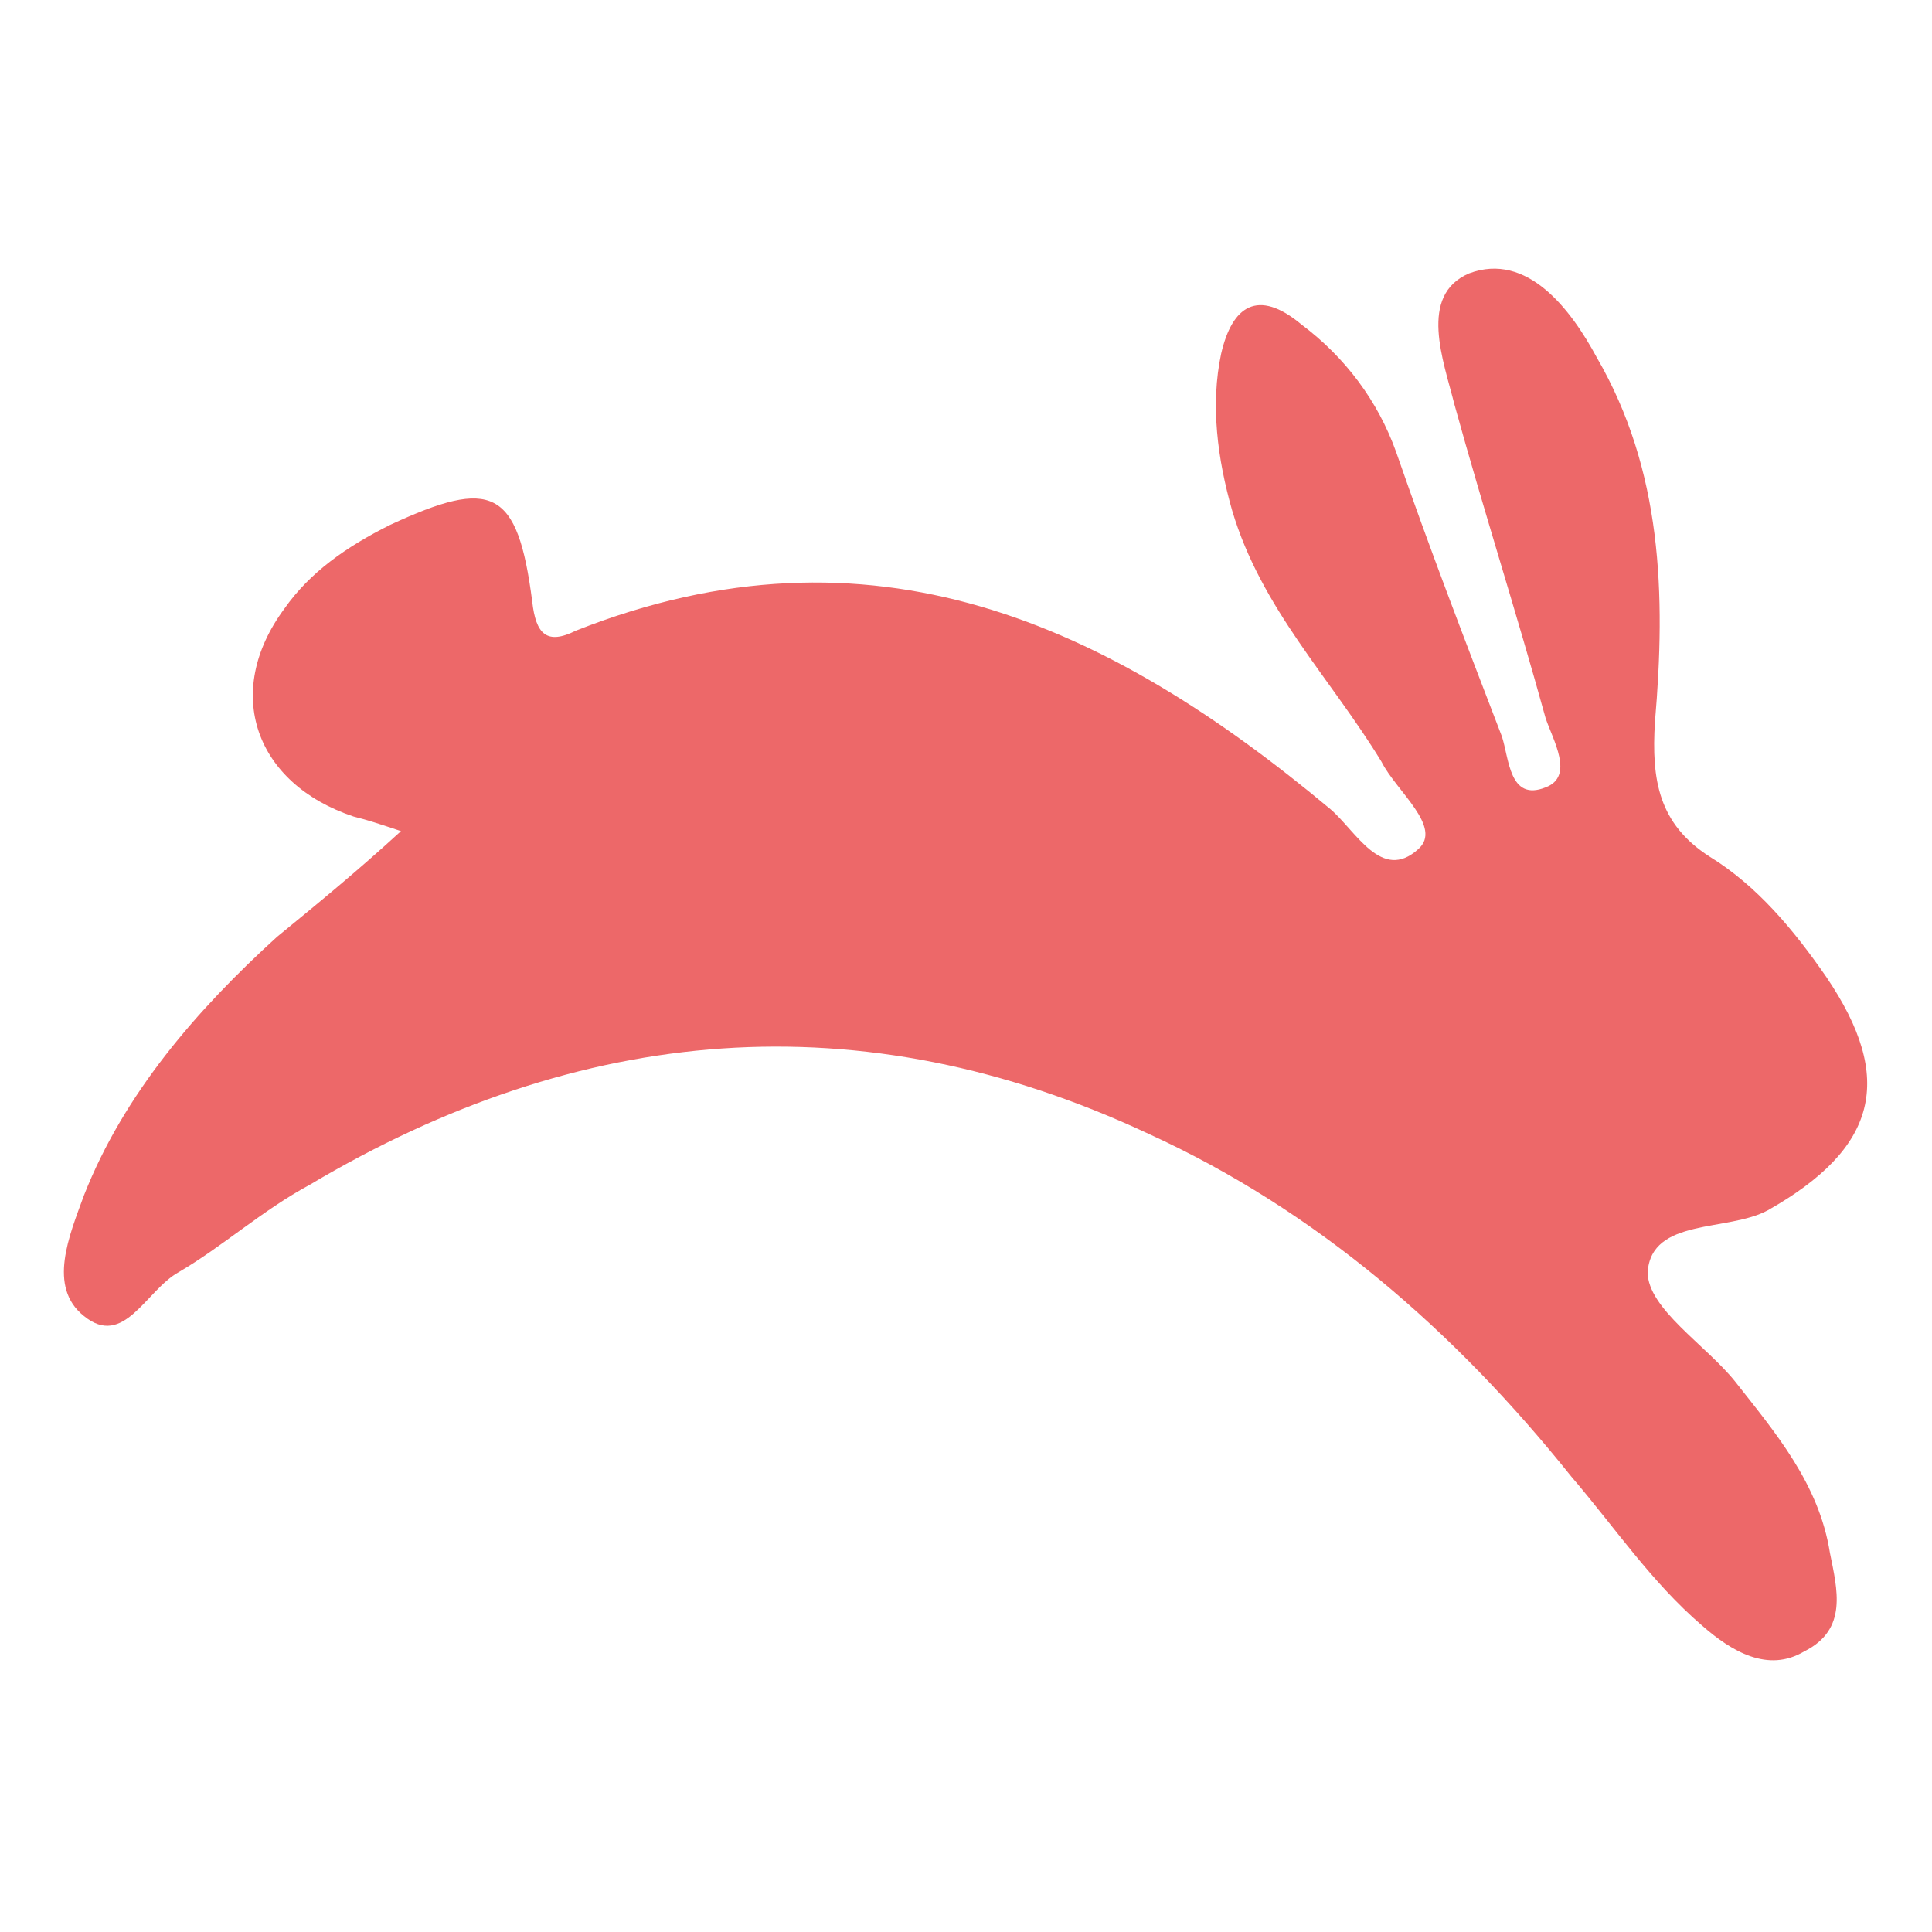
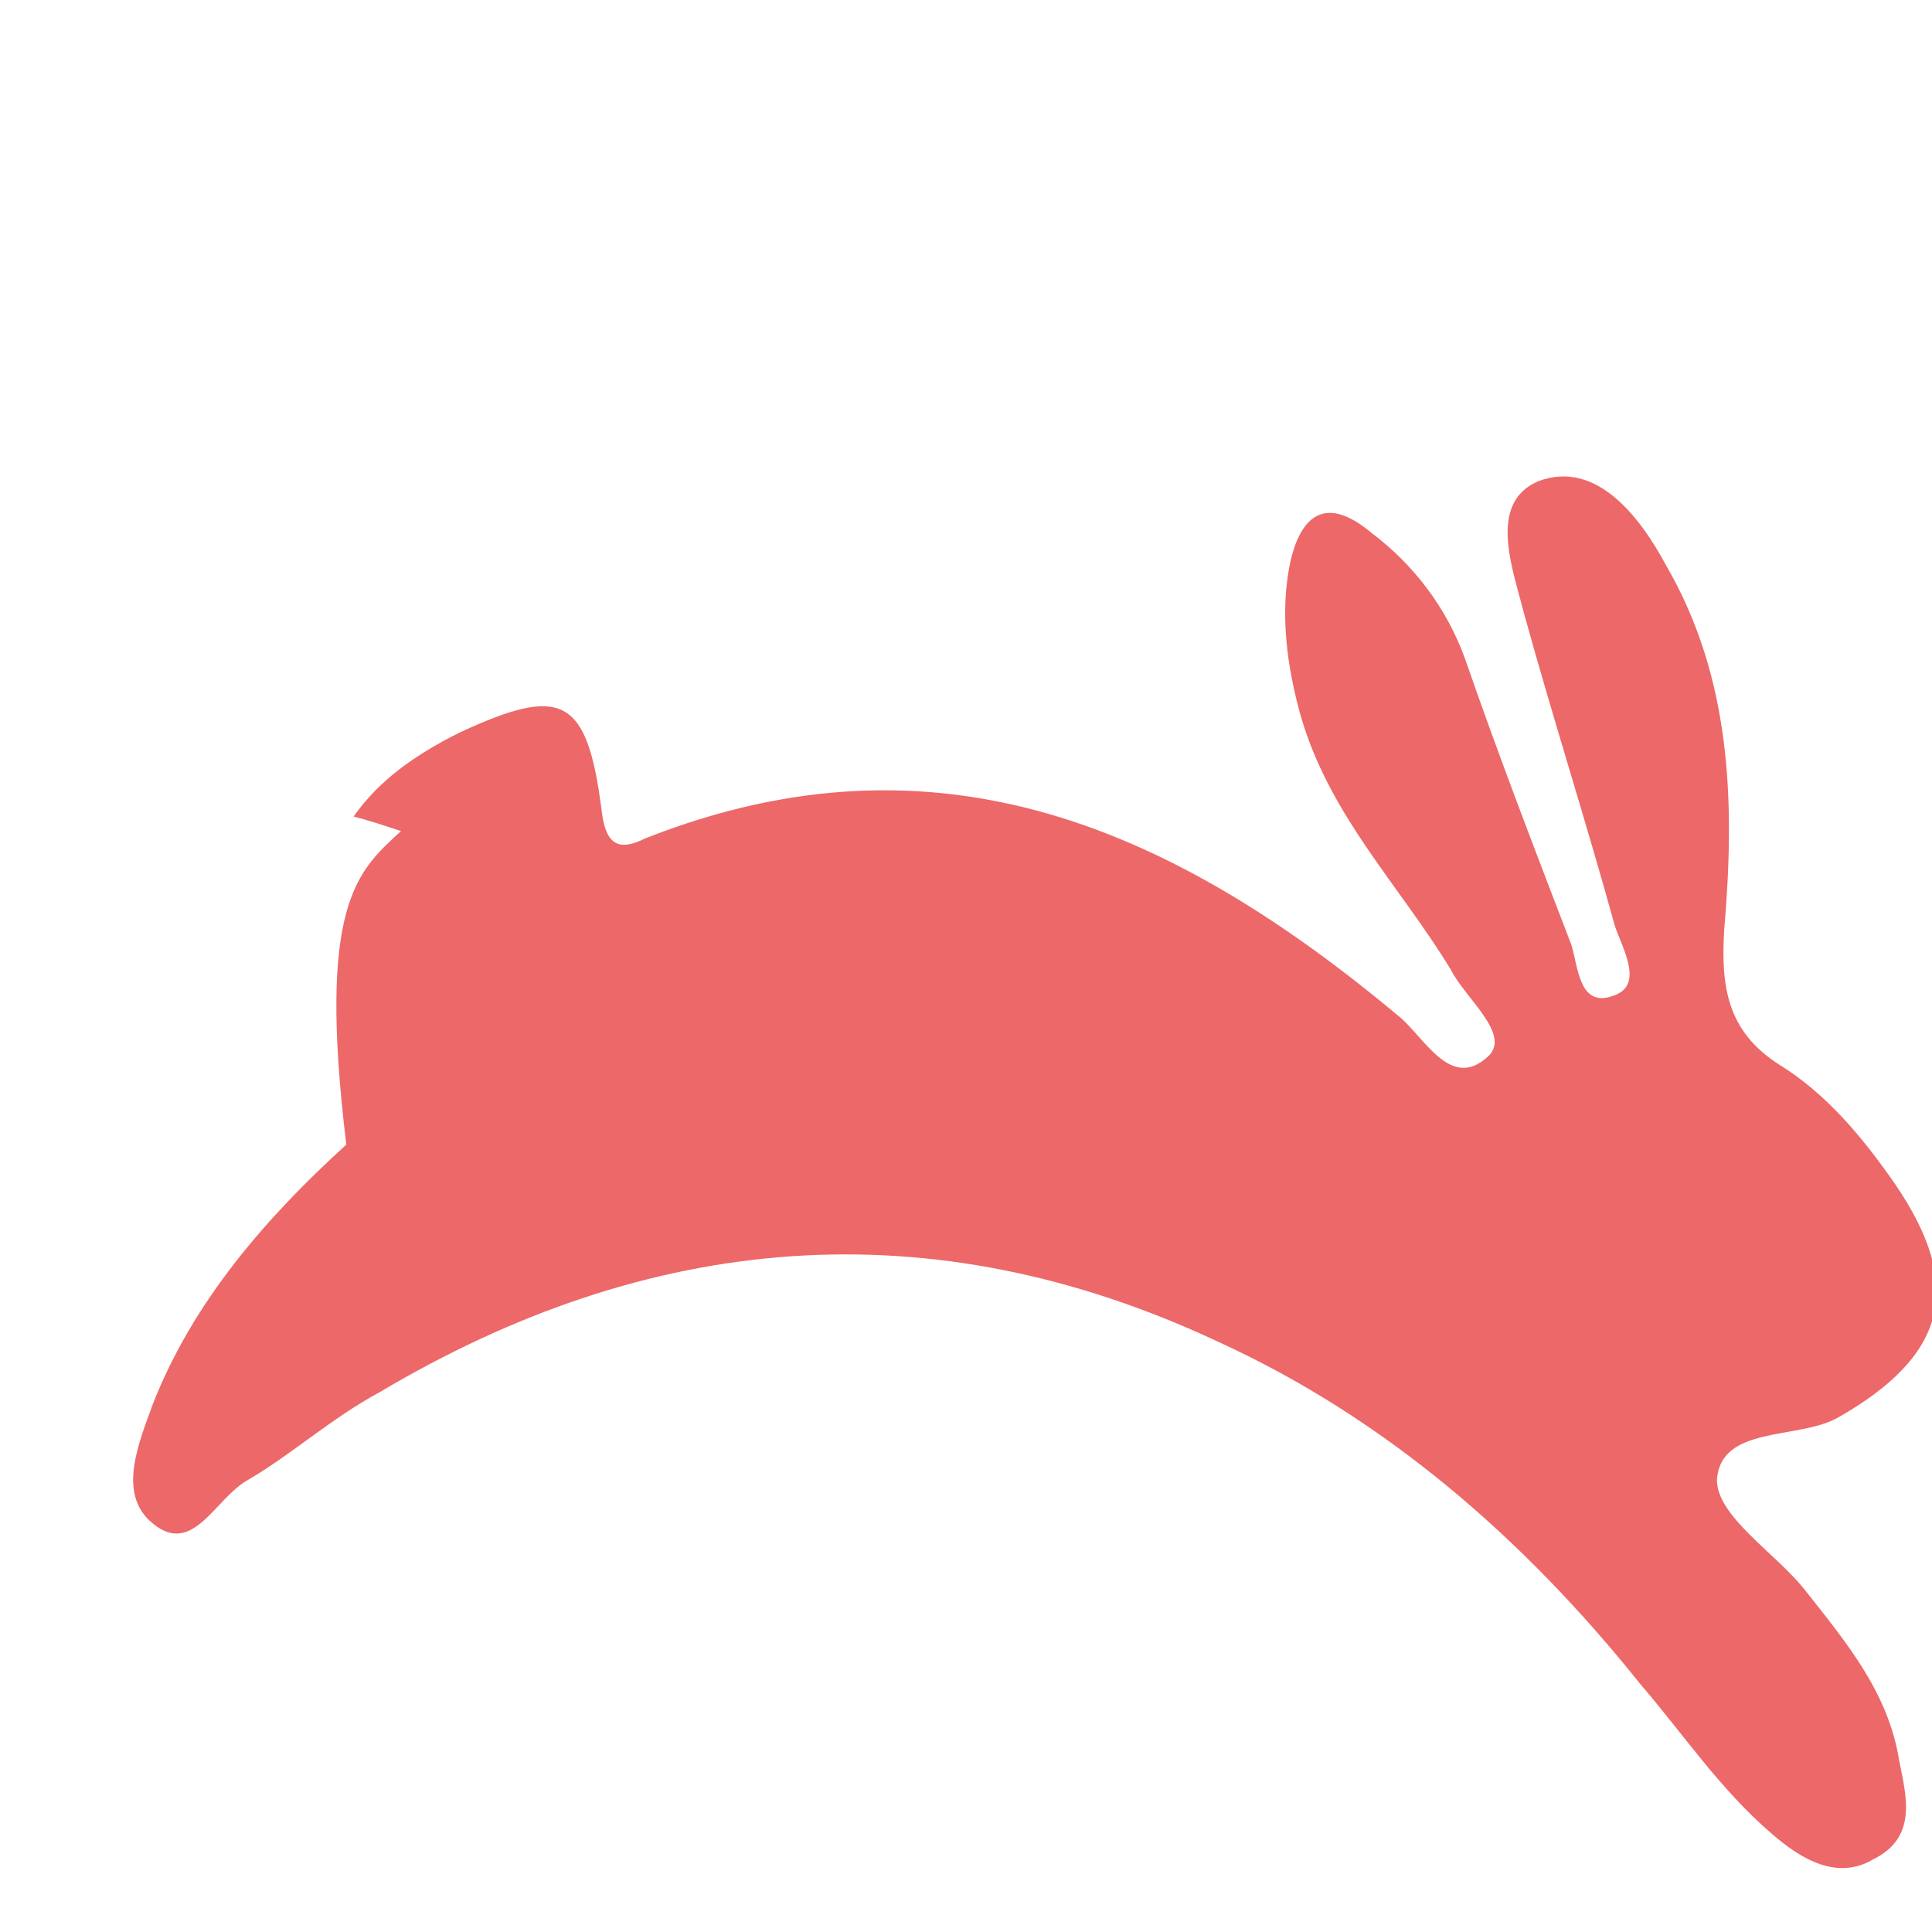
<svg xmlns="http://www.w3.org/2000/svg" version="1.1" id="Layer_1" x="0px" y="0px" viewBox="0 0 53 53" style="enable-background:new 0 0 53 53;" xml:space="preserve">
  <style type="text/css">
	.st0{fill:#FFFFFF;}
	.st1{fill:#ED6869;}
</style>
-   <rect class="st0" width="53" height="53" />
-   <path class="st1" d="M11,22.8c-0.6-0.2-0.9-0.3-1.3-0.4C7,21.5,6.1,19,7.8,16.7c0.7-1,1.7-1.7,2.9-2.3c2.8-1.3,3.5-1,3.9,2.1  c0.1,0.9,0.4,1.2,1.2,0.8c8.1-3.2,14.6-0.2,20.7,4.9c0.7,0.6,1.4,2,2.4,1.1c0.7-0.6-0.6-1.6-1-2.4c-1.4-2.3-3.3-4.2-4.1-6.9  c-0.4-1.4-0.6-2.9-0.3-4.3c0.3-1.3,1-1.8,2.2-0.8c1.2,0.9,2.1,2.1,2.6,3.5c0.9,2.6,1.9,5.2,2.9,7.8c0.2,0.6,0.2,1.8,1.2,1.4  c0.8-0.3,0.2-1.3,0-1.9c-0.8-2.9-1.7-5.7-2.5-8.6c-0.3-1.2-1-3,0.4-3.6c1.6-0.6,2.8,1,3.5,2.3c1.8,3.1,1.9,6.5,1.6,10  c-0.1,1.6,0.1,2.8,1.5,3.7c1.3,0.8,2.3,2,3.2,3.3c1.9,2.8,1.4,4.7-1.6,6.4c-1.1,0.6-3.2,0.2-3.3,1.7c0,1,1.6,2,2.4,3  c1.1,1.4,2.3,2.8,2.6,4.7c0.2,1,0.5,2.1-0.7,2.7c-1,0.6-2,0-2.8-0.7c-1.4-1.2-2.4-2.7-3.6-4.1c-3.2-4-7-7.3-11.6-9.4  c-7.9-3.7-15.6-3-23,1.4c-1.3,0.7-2.4,1.7-3.6,2.4c-0.9,0.5-1.5,2.1-2.6,1.2c-1-0.8-0.4-2.2,0-3.3c1.1-2.8,3.1-5.1,5.3-7.1  C8.7,24.8,9.8,23.9,11,22.8z" />
+   <path class="st1" d="M11,22.8c-0.6-0.2-0.9-0.3-1.3-0.4c0.7-1,1.7-1.7,2.9-2.3c2.8-1.3,3.5-1,3.9,2.1  c0.1,0.9,0.4,1.2,1.2,0.8c8.1-3.2,14.6-0.2,20.7,4.9c0.7,0.6,1.4,2,2.4,1.1c0.7-0.6-0.6-1.6-1-2.4c-1.4-2.3-3.3-4.2-4.1-6.9  c-0.4-1.4-0.6-2.9-0.3-4.3c0.3-1.3,1-1.8,2.2-0.8c1.2,0.9,2.1,2.1,2.6,3.5c0.9,2.6,1.9,5.2,2.9,7.8c0.2,0.6,0.2,1.8,1.2,1.4  c0.8-0.3,0.2-1.3,0-1.9c-0.8-2.9-1.7-5.7-2.5-8.6c-0.3-1.2-1-3,0.4-3.6c1.6-0.6,2.8,1,3.5,2.3c1.8,3.1,1.9,6.5,1.6,10  c-0.1,1.6,0.1,2.8,1.5,3.7c1.3,0.8,2.3,2,3.2,3.3c1.9,2.8,1.4,4.7-1.6,6.4c-1.1,0.6-3.2,0.2-3.3,1.7c0,1,1.6,2,2.4,3  c1.1,1.4,2.3,2.8,2.6,4.7c0.2,1,0.5,2.1-0.7,2.7c-1,0.6-2,0-2.8-0.7c-1.4-1.2-2.4-2.7-3.6-4.1c-3.2-4-7-7.3-11.6-9.4  c-7.9-3.7-15.6-3-23,1.4c-1.3,0.7-2.4,1.7-3.6,2.4c-0.9,0.5-1.5,2.1-2.6,1.2c-1-0.8-0.4-2.2,0-3.3c1.1-2.8,3.1-5.1,5.3-7.1  C8.7,24.8,9.8,23.9,11,22.8z" />
</svg>